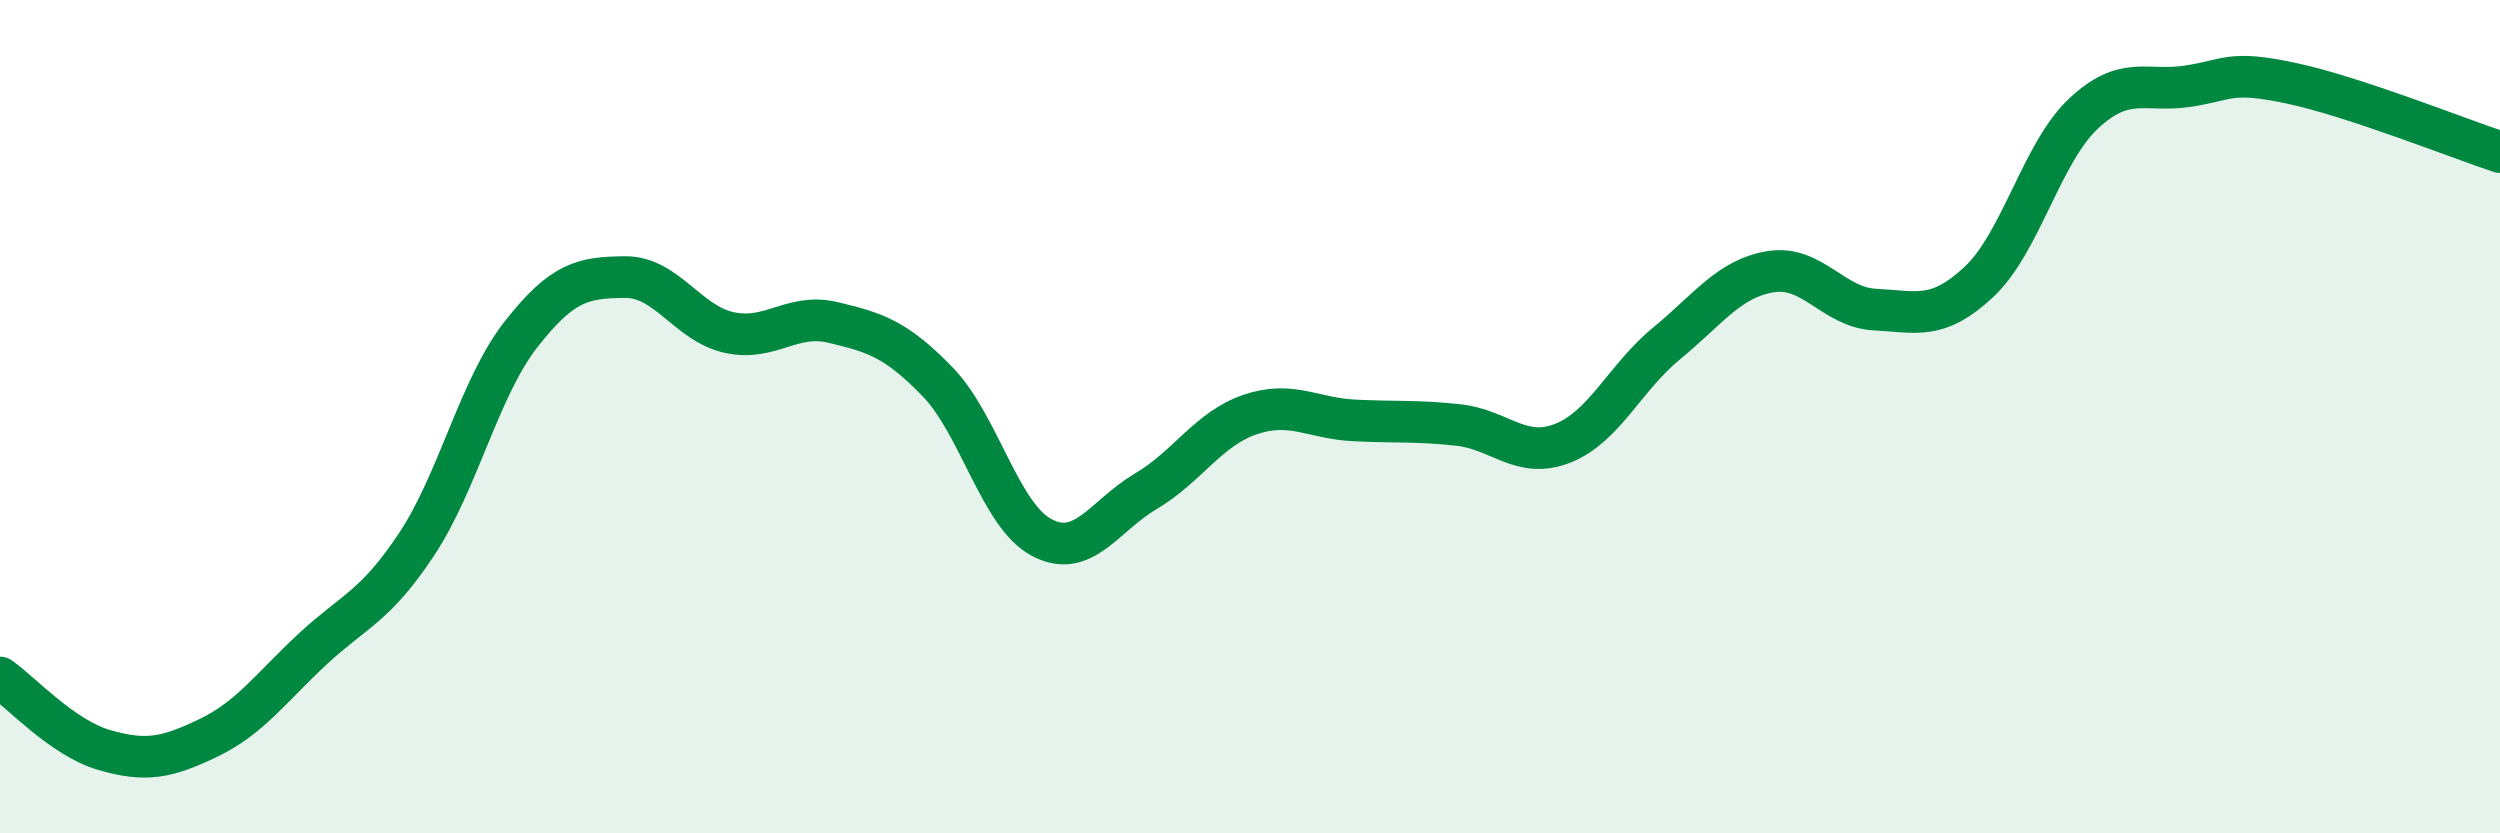
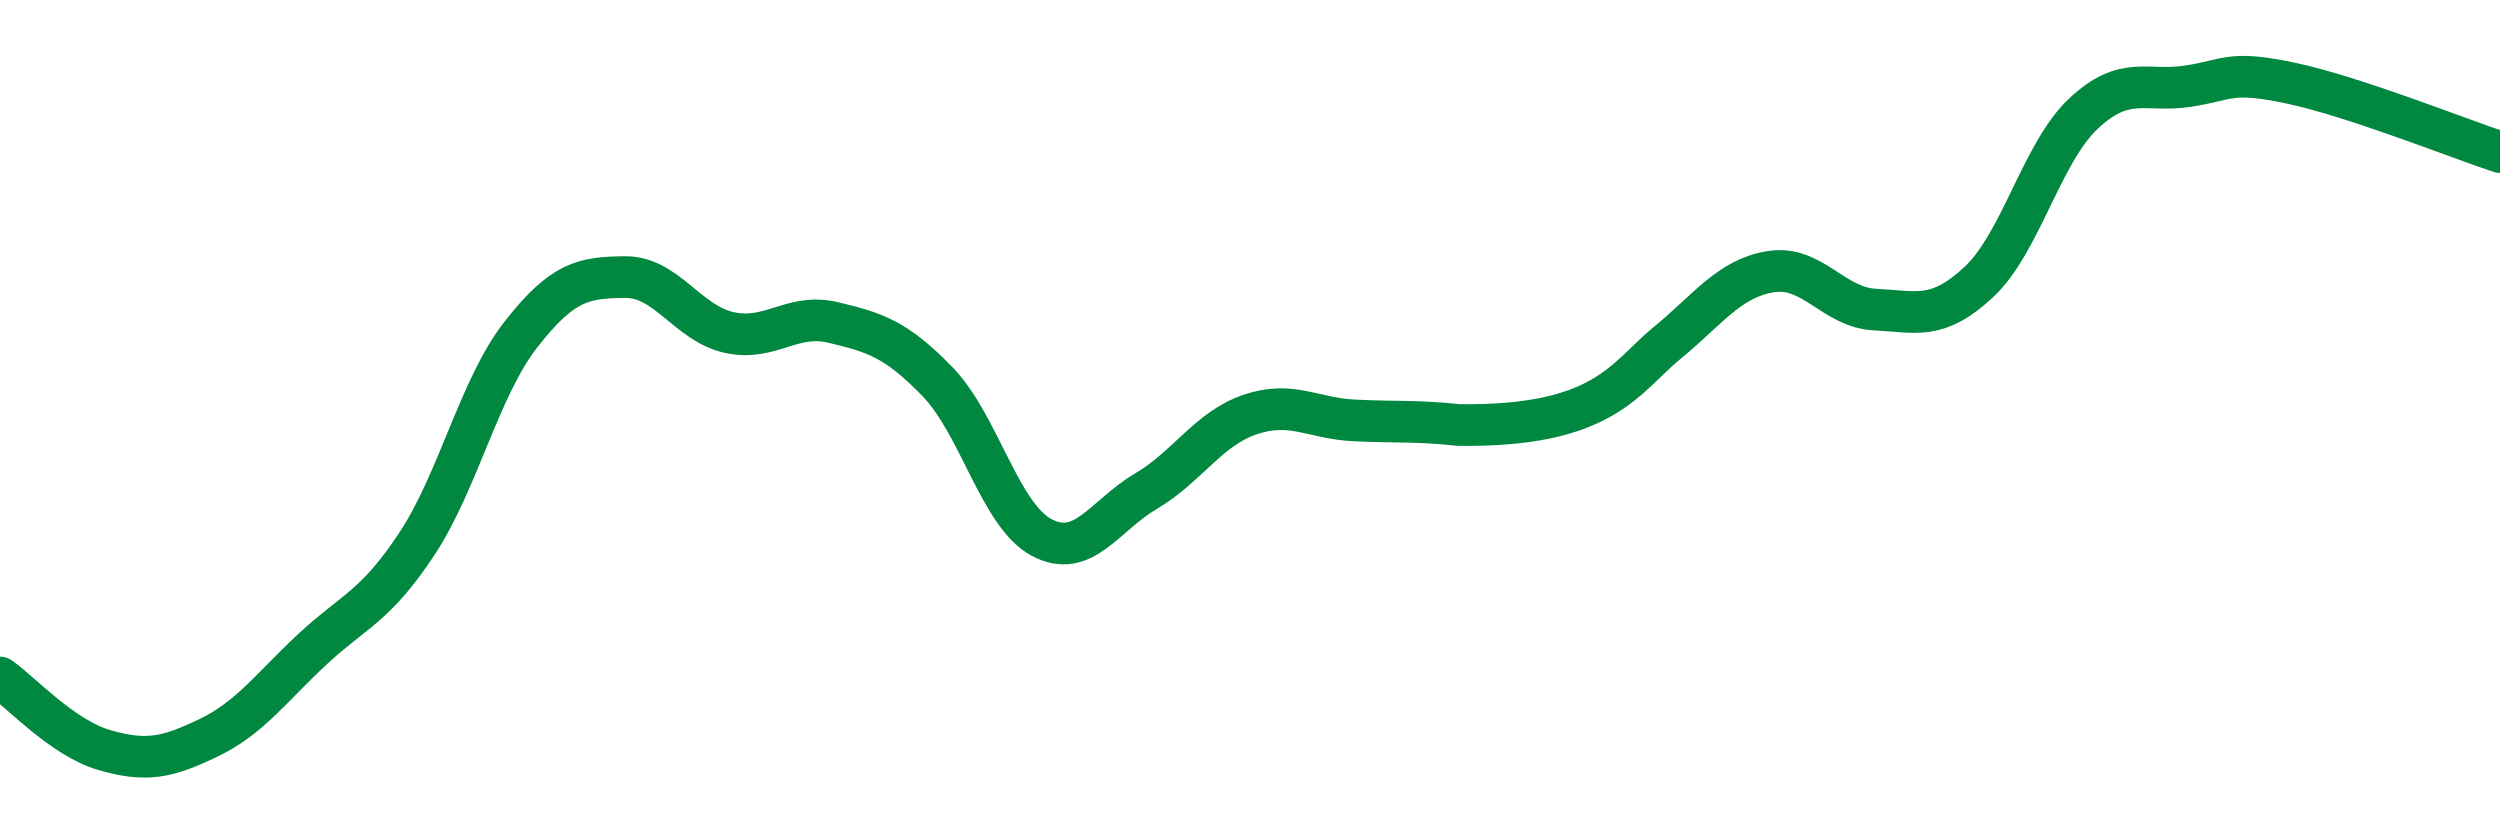
<svg xmlns="http://www.w3.org/2000/svg" width="60" height="20" viewBox="0 0 60 20">
-   <path d="M 0,16.26 C 0.5,16.61 1.5,17.71 2.5,18 C 3.5,18.29 4,18.19 5,17.71 C 6,17.23 6.5,16.51 7.5,15.58 C 8.5,14.65 9,14.57 10,13.06 C 11,11.55 11.5,9.31 12.5,8.03 C 13.5,6.75 14,6.66 15,6.65 C 16,6.64 16.5,7.76 17.5,7.98 C 18.5,8.2 19,7.5 20,7.74 C 21,7.98 21.5,8.13 22.5,9.16 C 23.5,10.19 24,12.37 25,12.9 C 26,13.43 26.5,12.38 27.5,11.79 C 28.5,11.2 29,10.29 30,9.95 C 31,9.61 31.5,10.04 32.5,10.09 C 33.5,10.14 34,10.09 35,10.2 C 36,10.31 36.5,11.03 37.5,10.64 C 38.5,10.25 39,9.06 40,8.24 C 41,7.42 41.5,6.68 42.5,6.52 C 43.5,6.36 44,7.38 45,7.43 C 46,7.48 46.5,7.7 47.5,6.76 C 48.5,5.82 49,3.67 50,2.73 C 51,1.79 51.5,2.22 52.5,2.07 C 53.5,1.92 53.5,1.68 55,2 C 56.5,2.32 59,3.32 60,3.65L60 20L0 20Z" fill="#008740" opacity="0.1" stroke-linecap="round" stroke-linejoin="round" />
-   <path d="M 0,16.26 C 0.5,16.61 1.5,17.71 2.5,18 C 3.5,18.29 4,18.19 5,17.71 C 6,17.23 6.5,16.51 7.5,15.58 C 8.5,14.65 9,14.57 10,13.06 C 11,11.55 11.5,9.31 12.5,8.03 C 13.5,6.75 14,6.66 15,6.65 C 16,6.64 16.5,7.76 17.5,7.98 C 18.5,8.2 19,7.5 20,7.74 C 21,7.98 21.5,8.13 22.5,9.16 C 23.5,10.19 24,12.37 25,12.9 C 26,13.43 26.5,12.38 27.5,11.79 C 28.5,11.2 29,10.29 30,9.95 C 31,9.61 31.5,10.04 32.5,10.09 C 33.5,10.14 34,10.09 35,10.2 C 36,10.31 36.5,11.03 37.5,10.64 C 38.5,10.25 39,9.06 40,8.24 C 41,7.42 41.5,6.68 42.5,6.52 C 43.5,6.36 44,7.38 45,7.43 C 46,7.48 46.5,7.7 47.5,6.76 C 48.5,5.82 49,3.67 50,2.73 C 51,1.79 51.5,2.22 52.5,2.07 C 53.5,1.92 53.5,1.68 55,2 C 56.5,2.32 59,3.32 60,3.65" stroke="#008740" stroke-width="1" fill="none" stroke-linecap="round" stroke-linejoin="round" />
+   <path d="M 0,16.26 C 0.5,16.61 1.5,17.71 2.5,18 C 3.5,18.29 4,18.19 5,17.71 C 6,17.23 6.5,16.51 7.5,15.58 C 8.5,14.65 9,14.57 10,13.06 C 11,11.55 11.5,9.31 12.5,8.03 C 13.5,6.75 14,6.66 15,6.65 C 16,6.64 16.5,7.76 17.5,7.98 C 18.5,8.2 19,7.5 20,7.74 C 21,7.98 21.5,8.13 22.5,9.16 C 23.5,10.19 24,12.37 25,12.9 C 26,13.43 26.5,12.38 27.5,11.79 C 28.5,11.2 29,10.29 30,9.95 C 31,9.61 31.5,10.04 32.5,10.09 C 33.5,10.14 34,10.09 35,10.2 C 38.5,10.25 39,9.06 40,8.24 C 41,7.42 41.5,6.68 42.5,6.52 C 43.5,6.36 44,7.38 45,7.43 C 46,7.48 46.5,7.7 47.5,6.76 C 48.5,5.82 49,3.67 50,2.73 C 51,1.79 51.5,2.22 52.5,2.07 C 53.5,1.92 53.5,1.68 55,2 C 56.5,2.32 59,3.32 60,3.65" stroke="#008740" stroke-width="1" fill="none" stroke-linecap="round" stroke-linejoin="round" />
</svg>